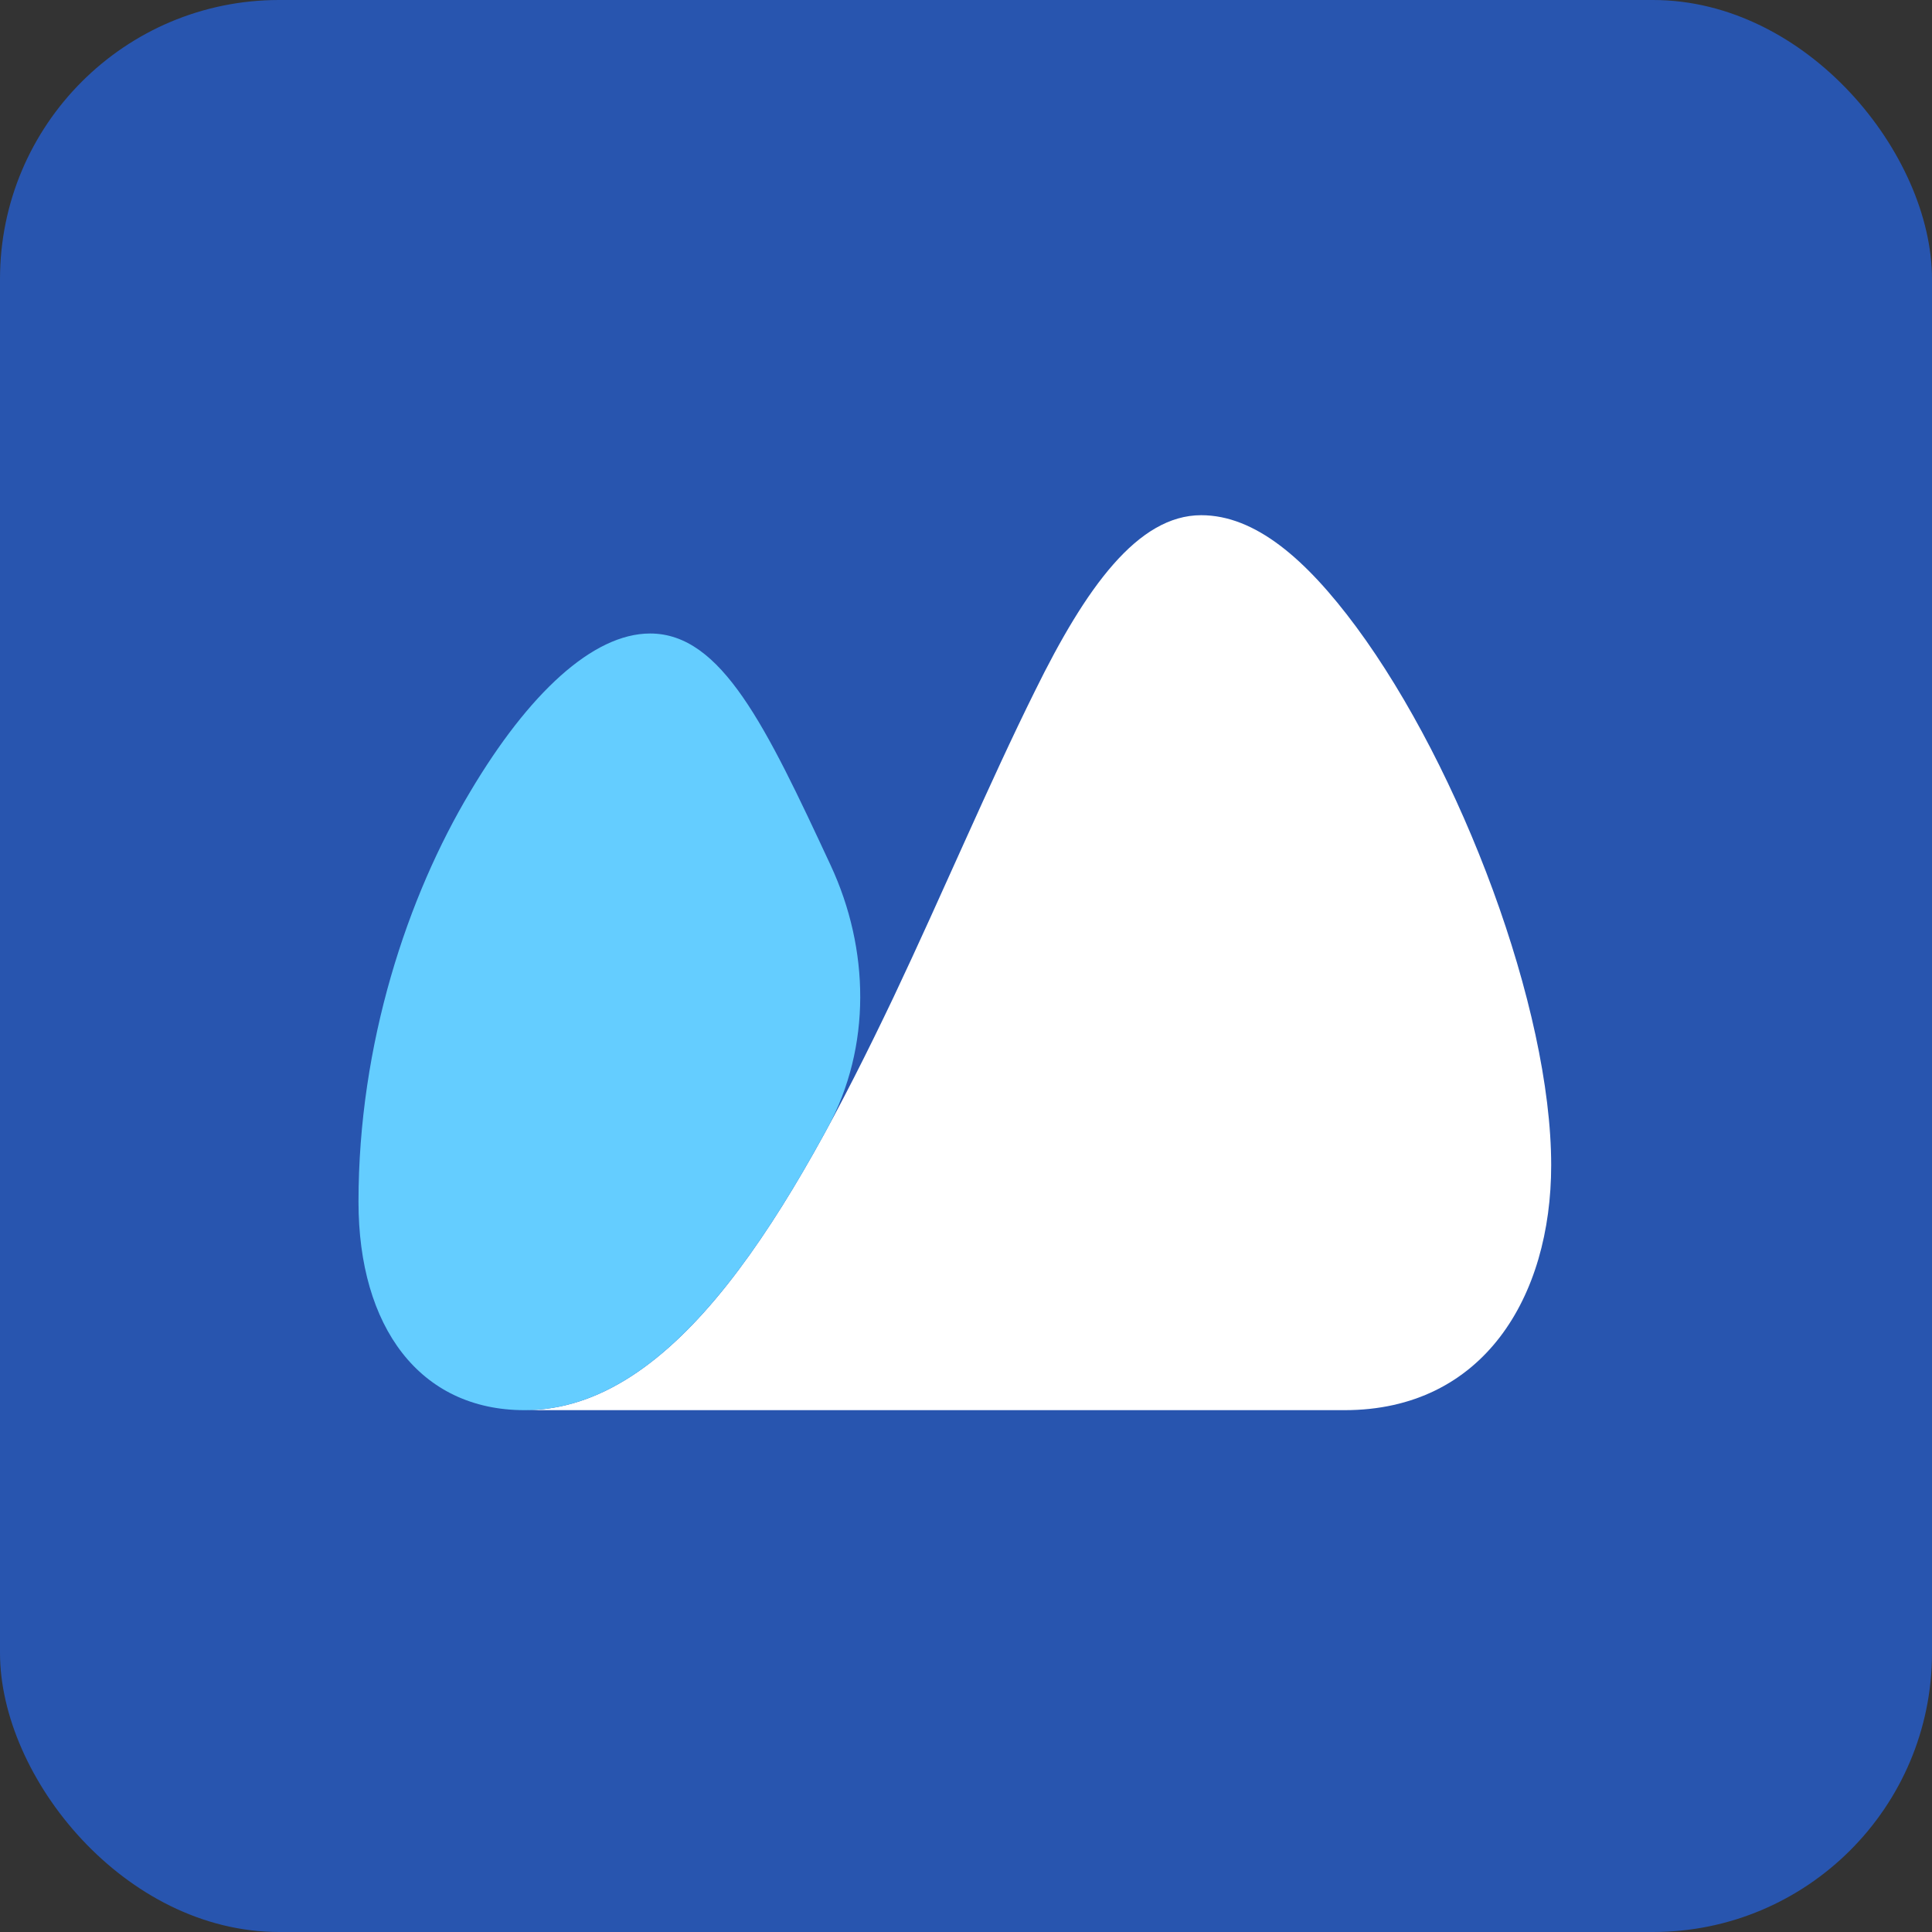
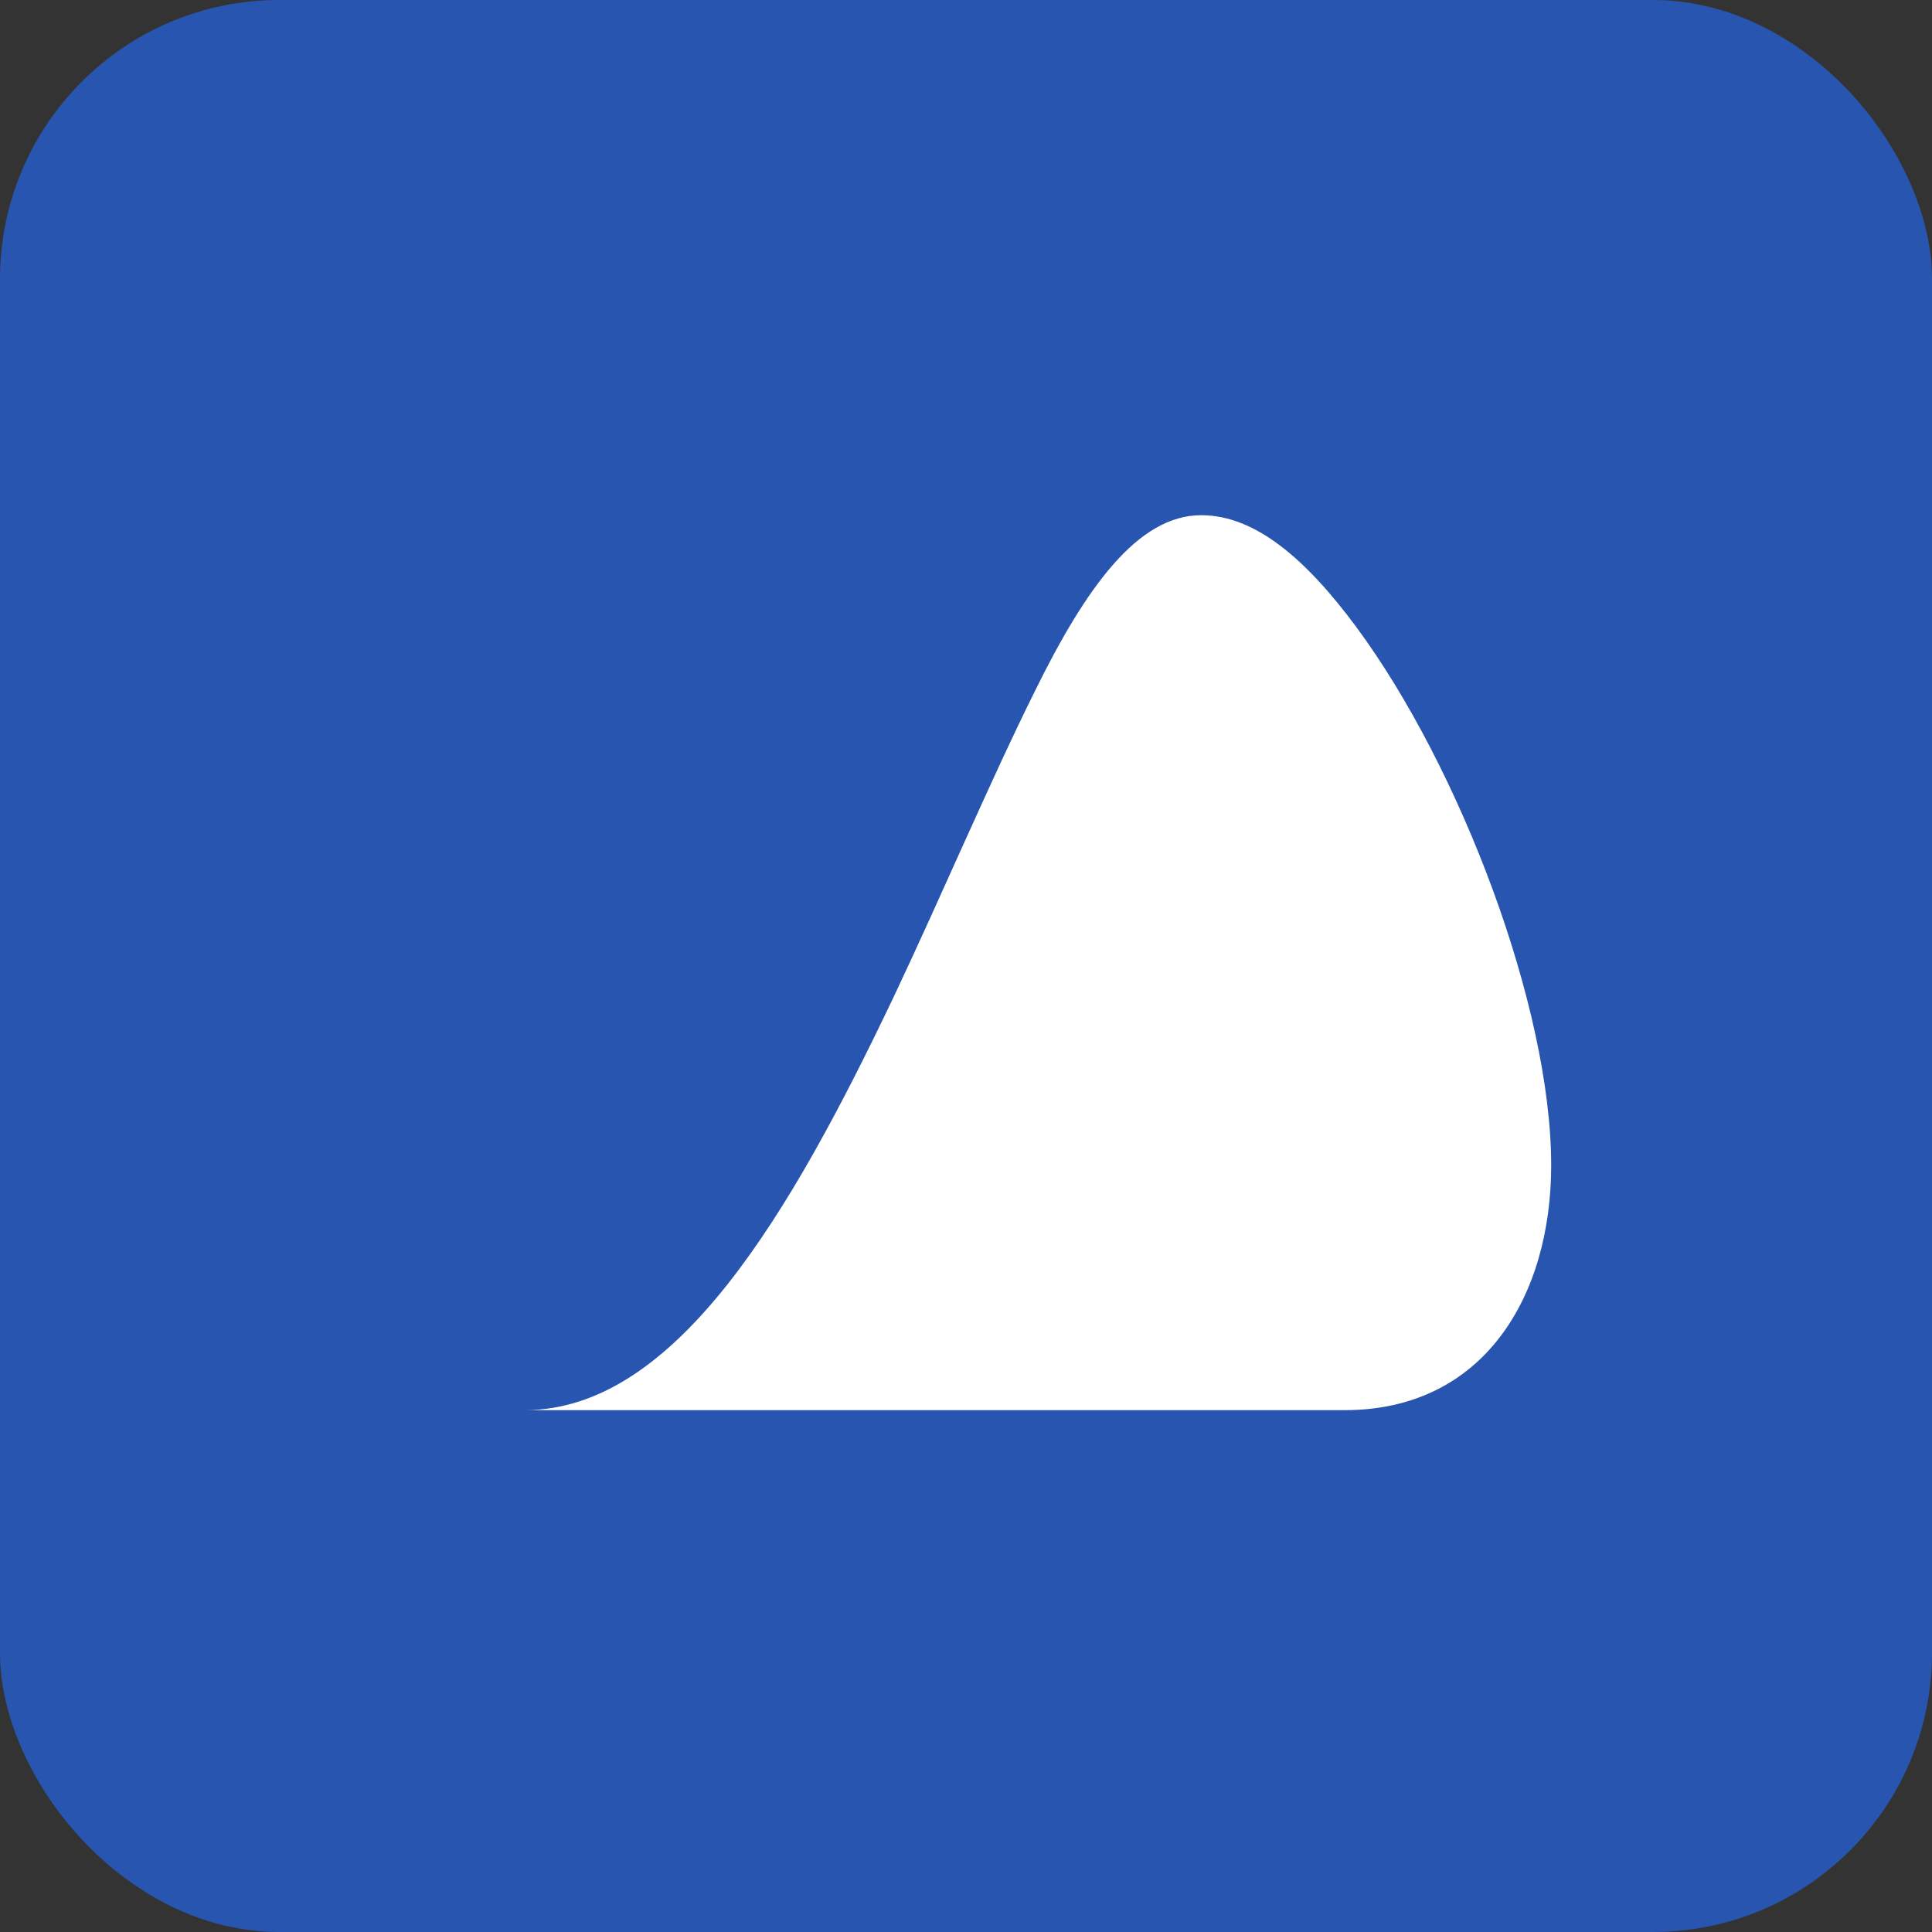
<svg xmlns="http://www.w3.org/2000/svg" width="90" height="90" viewBox="0 0 90 90" fill="none">
  <rect x="0" y="0" width="90" height="90" fill="#333333" stroke="none" />
  <rect width="90" height="90" rx="13" fill="#2855AF" />
  <path fill-rule="evenodd" clip-rule="evenodd" d="M24.437 65.691C31.497 65.691 36.835 56.498 41.62 46.463C43.923 41.596 46.072 36.5 48.218 32.178C50.577 27.384 52.997 24 55.956 24C58.465 24 60.826 26.028 63.177 29.202C68.049 35.793 72.26 46.956 72.26 54.278C72.26 60.411 69.103 65.691 62.632 65.691H24.437Z" fill="white" />
-   <path fill-rule="evenodd" clip-rule="evenodd" d="M38.551 52.542C40.603 48.765 40.509 44.209 38.696 40.311C35.676 33.82 33.61 29.511 30.285 29.511C27.62 29.511 24.619 32.308 21.9 36.888C18.99 41.748 16.7 48.607 16.7 55.986C16.7 61.814 19.552 65.691 24.437 65.691C30.027 65.691 34.538 59.925 38.551 52.542Z" fill="#64CDFF" />
</svg>